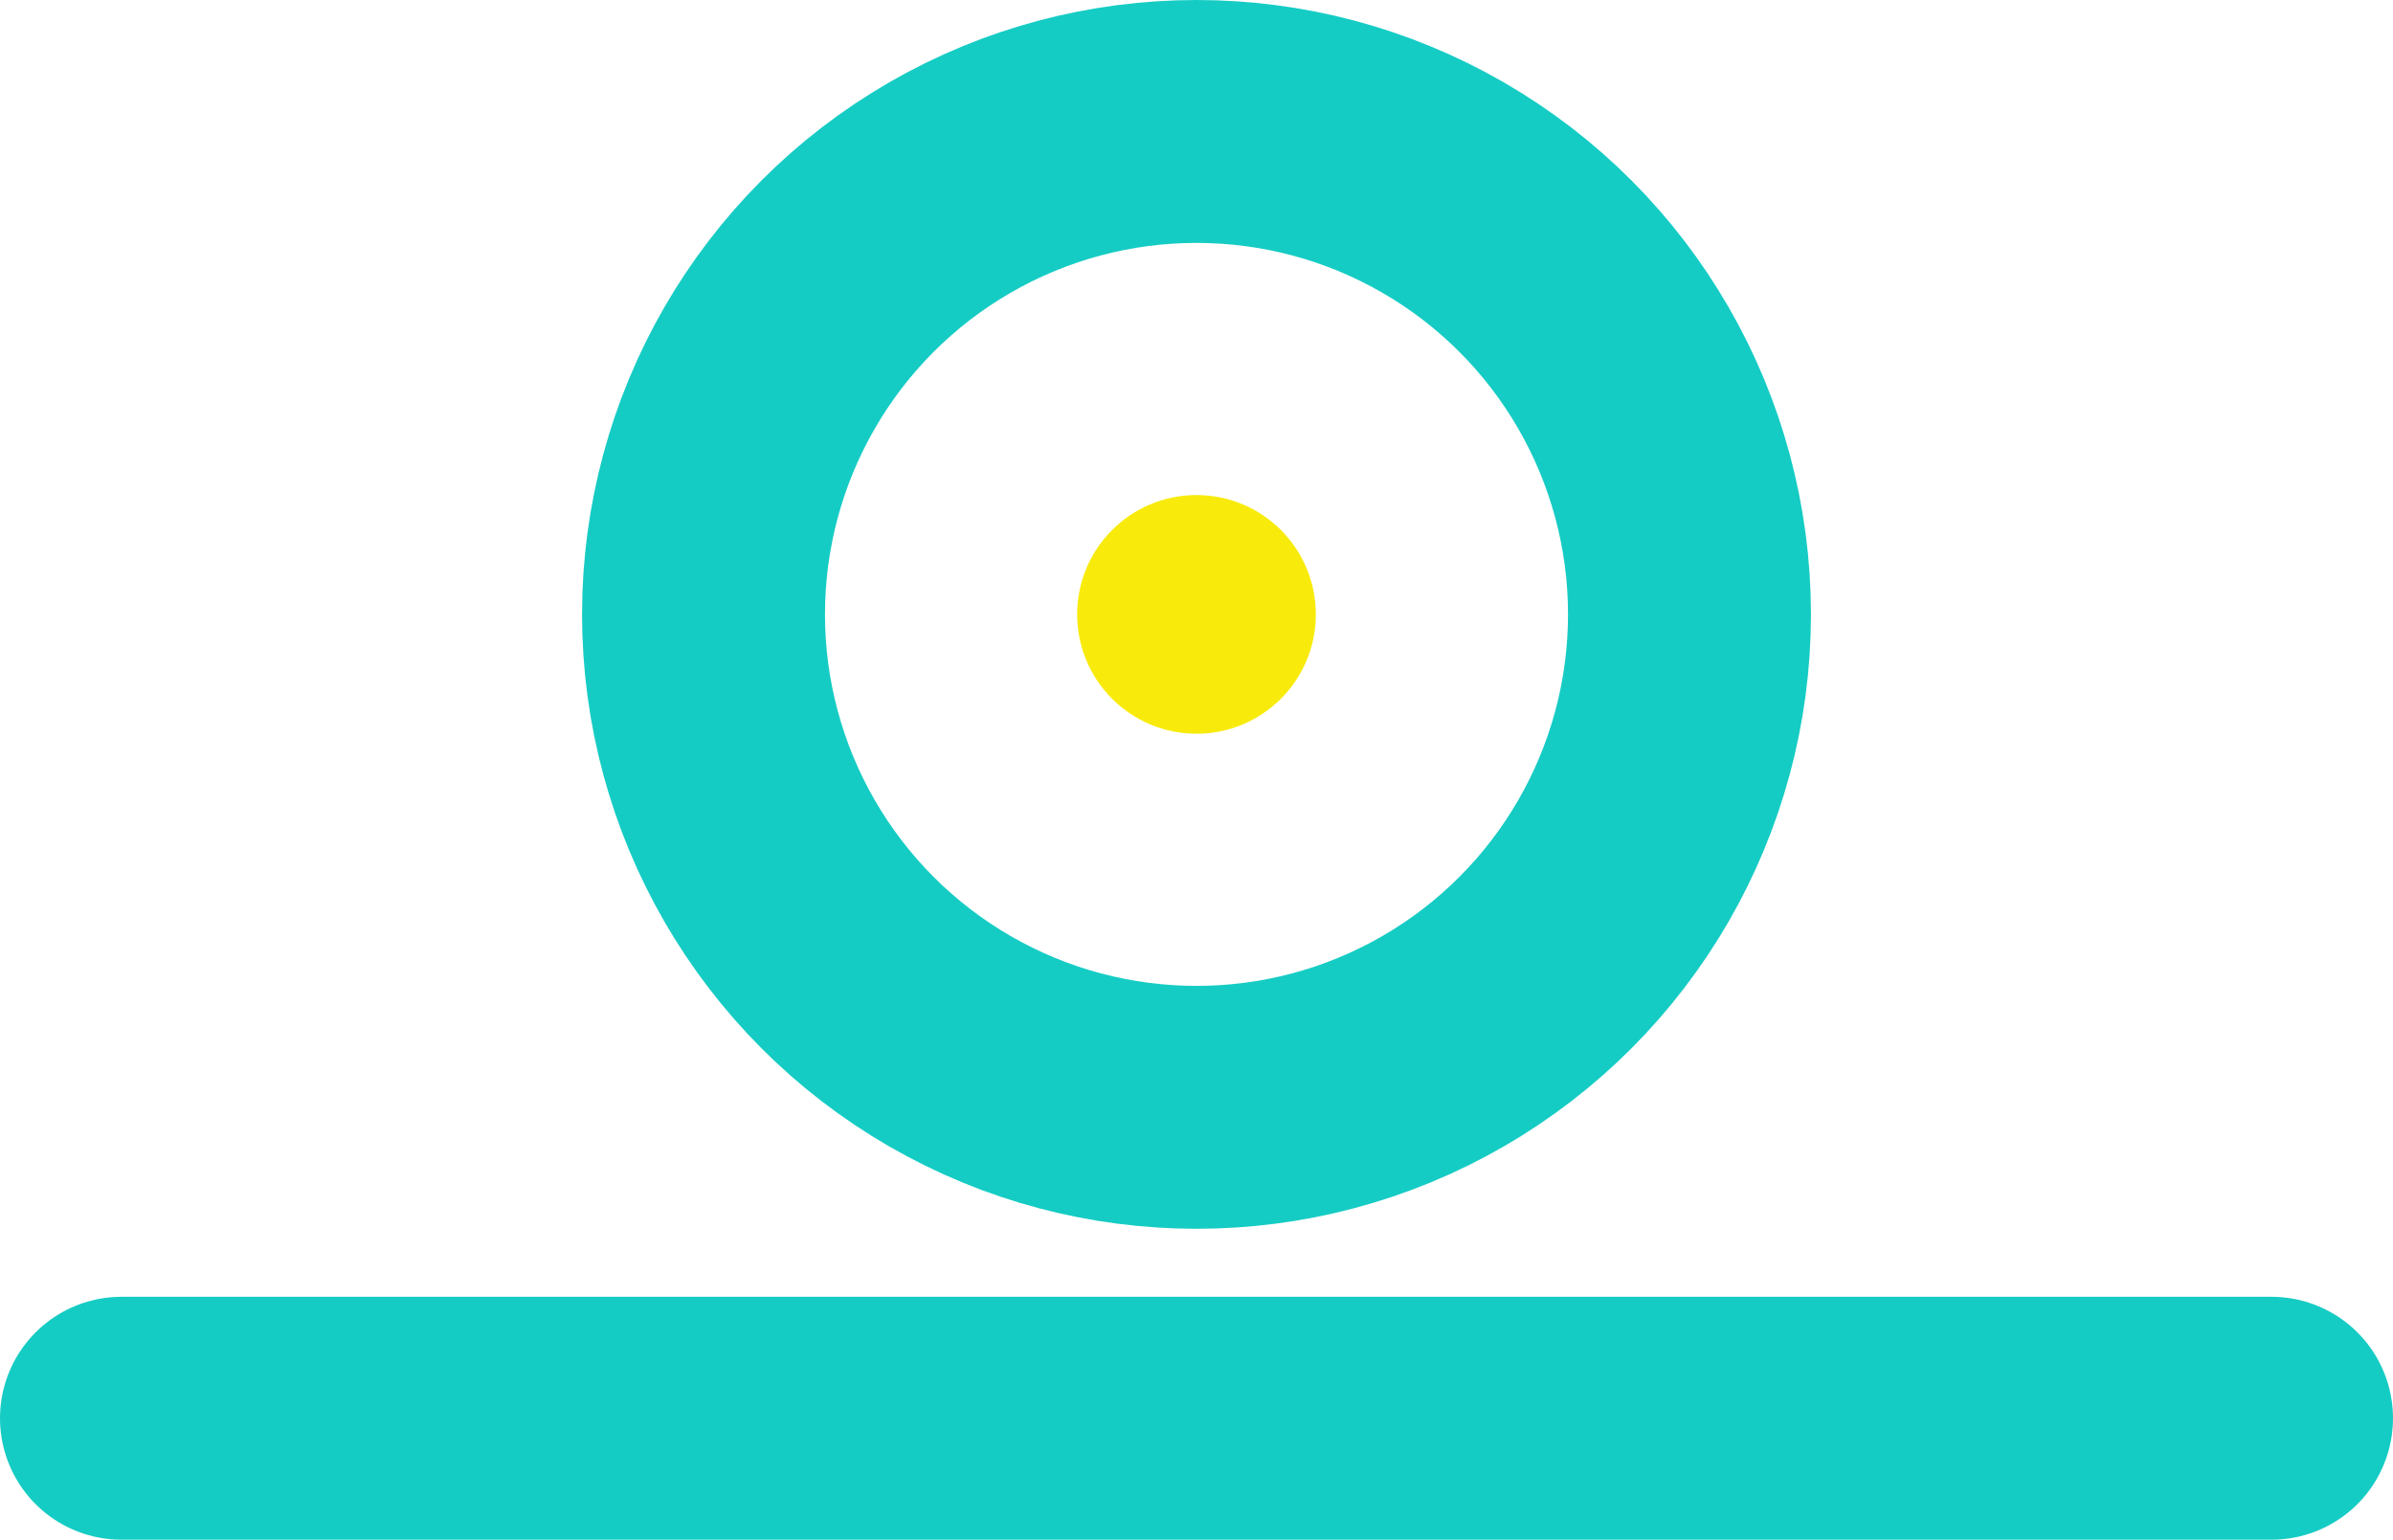
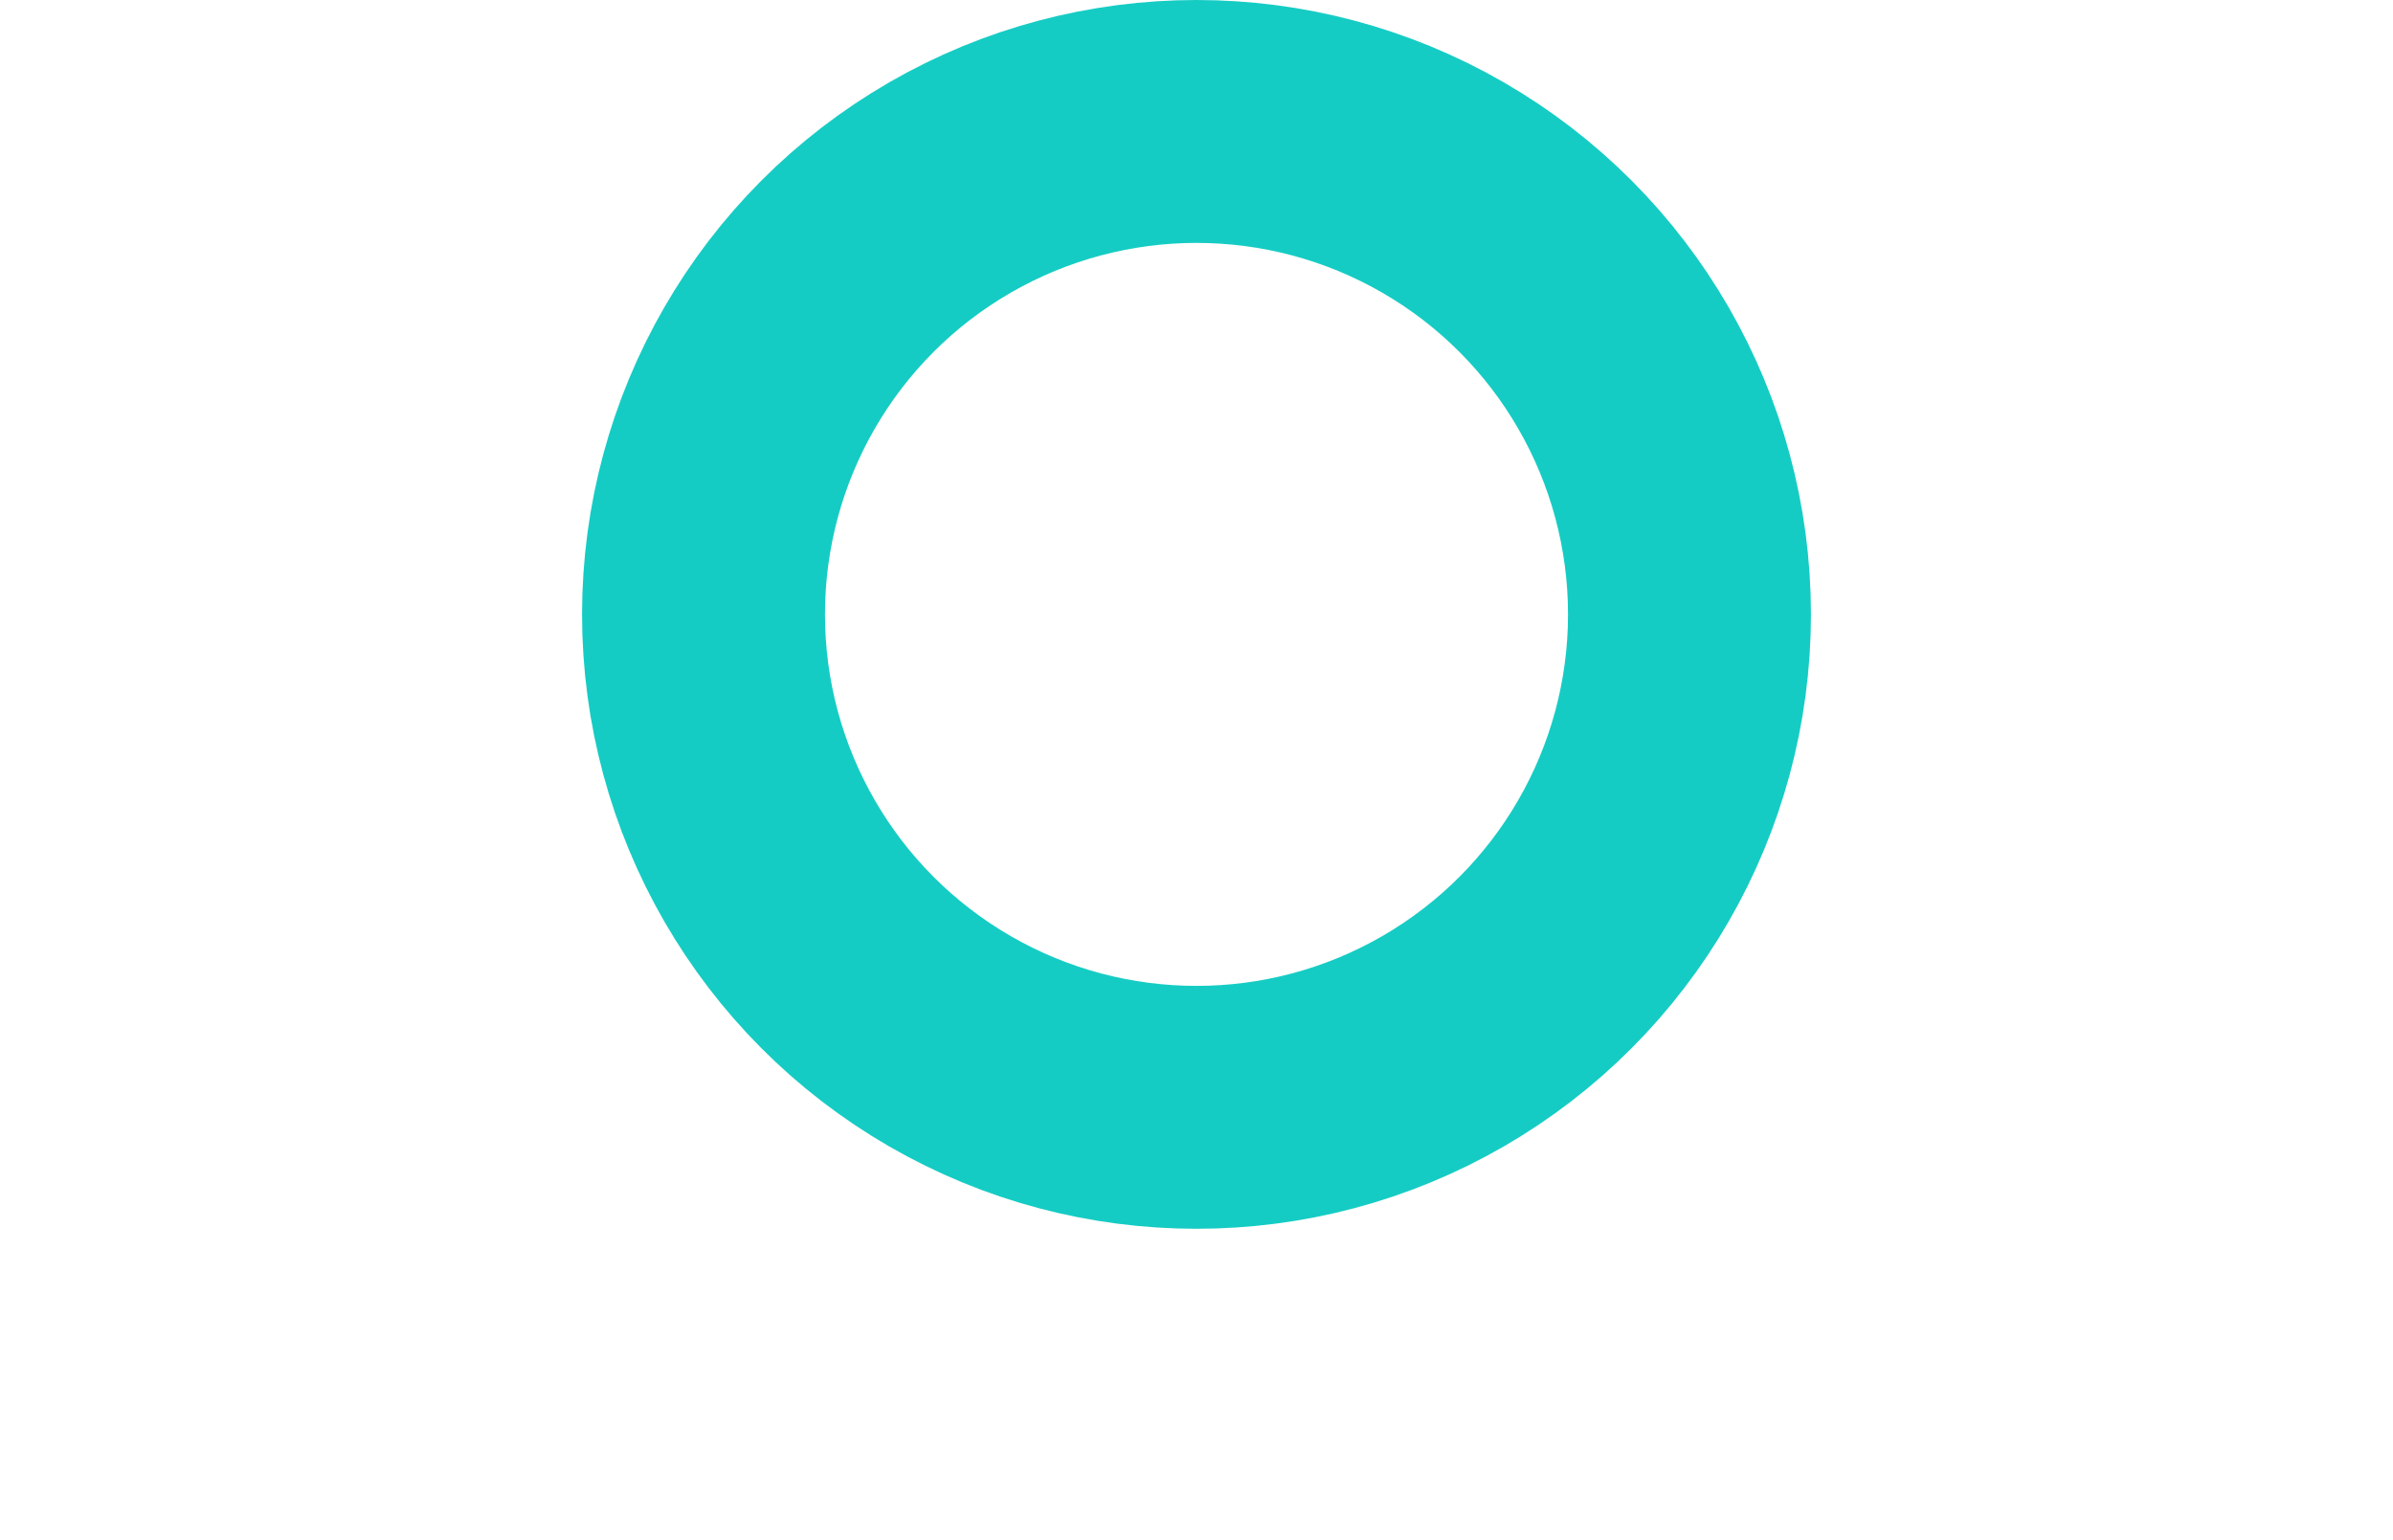
<svg xmlns="http://www.w3.org/2000/svg" id="Layer_2" data-name="Layer 2" viewBox="0 0 147.76 95.08">
  <defs>
    <style>      .cls-1 {        fill: none;        stroke: #15ccc4;        stroke-linecap: round;        stroke-miterlimit: 10;        stroke-width: 15px;      }      .cls-2 {        fill: #f8eb0c;        stroke-width: 0px;      }    </style>
  </defs>
  <g id="Layer_1-2" data-name="Layer 1">
    <circle class="cls-1" cx="73.88" cy="37.94" r="30.44" />
-     <line class="cls-1" x1="7.5" y1="87.58" x2="140.26" y2="87.58" />
-     <circle class="cls-2" cx="73.88" cy="37.94" r="7.37" />
  </g>
</svg>